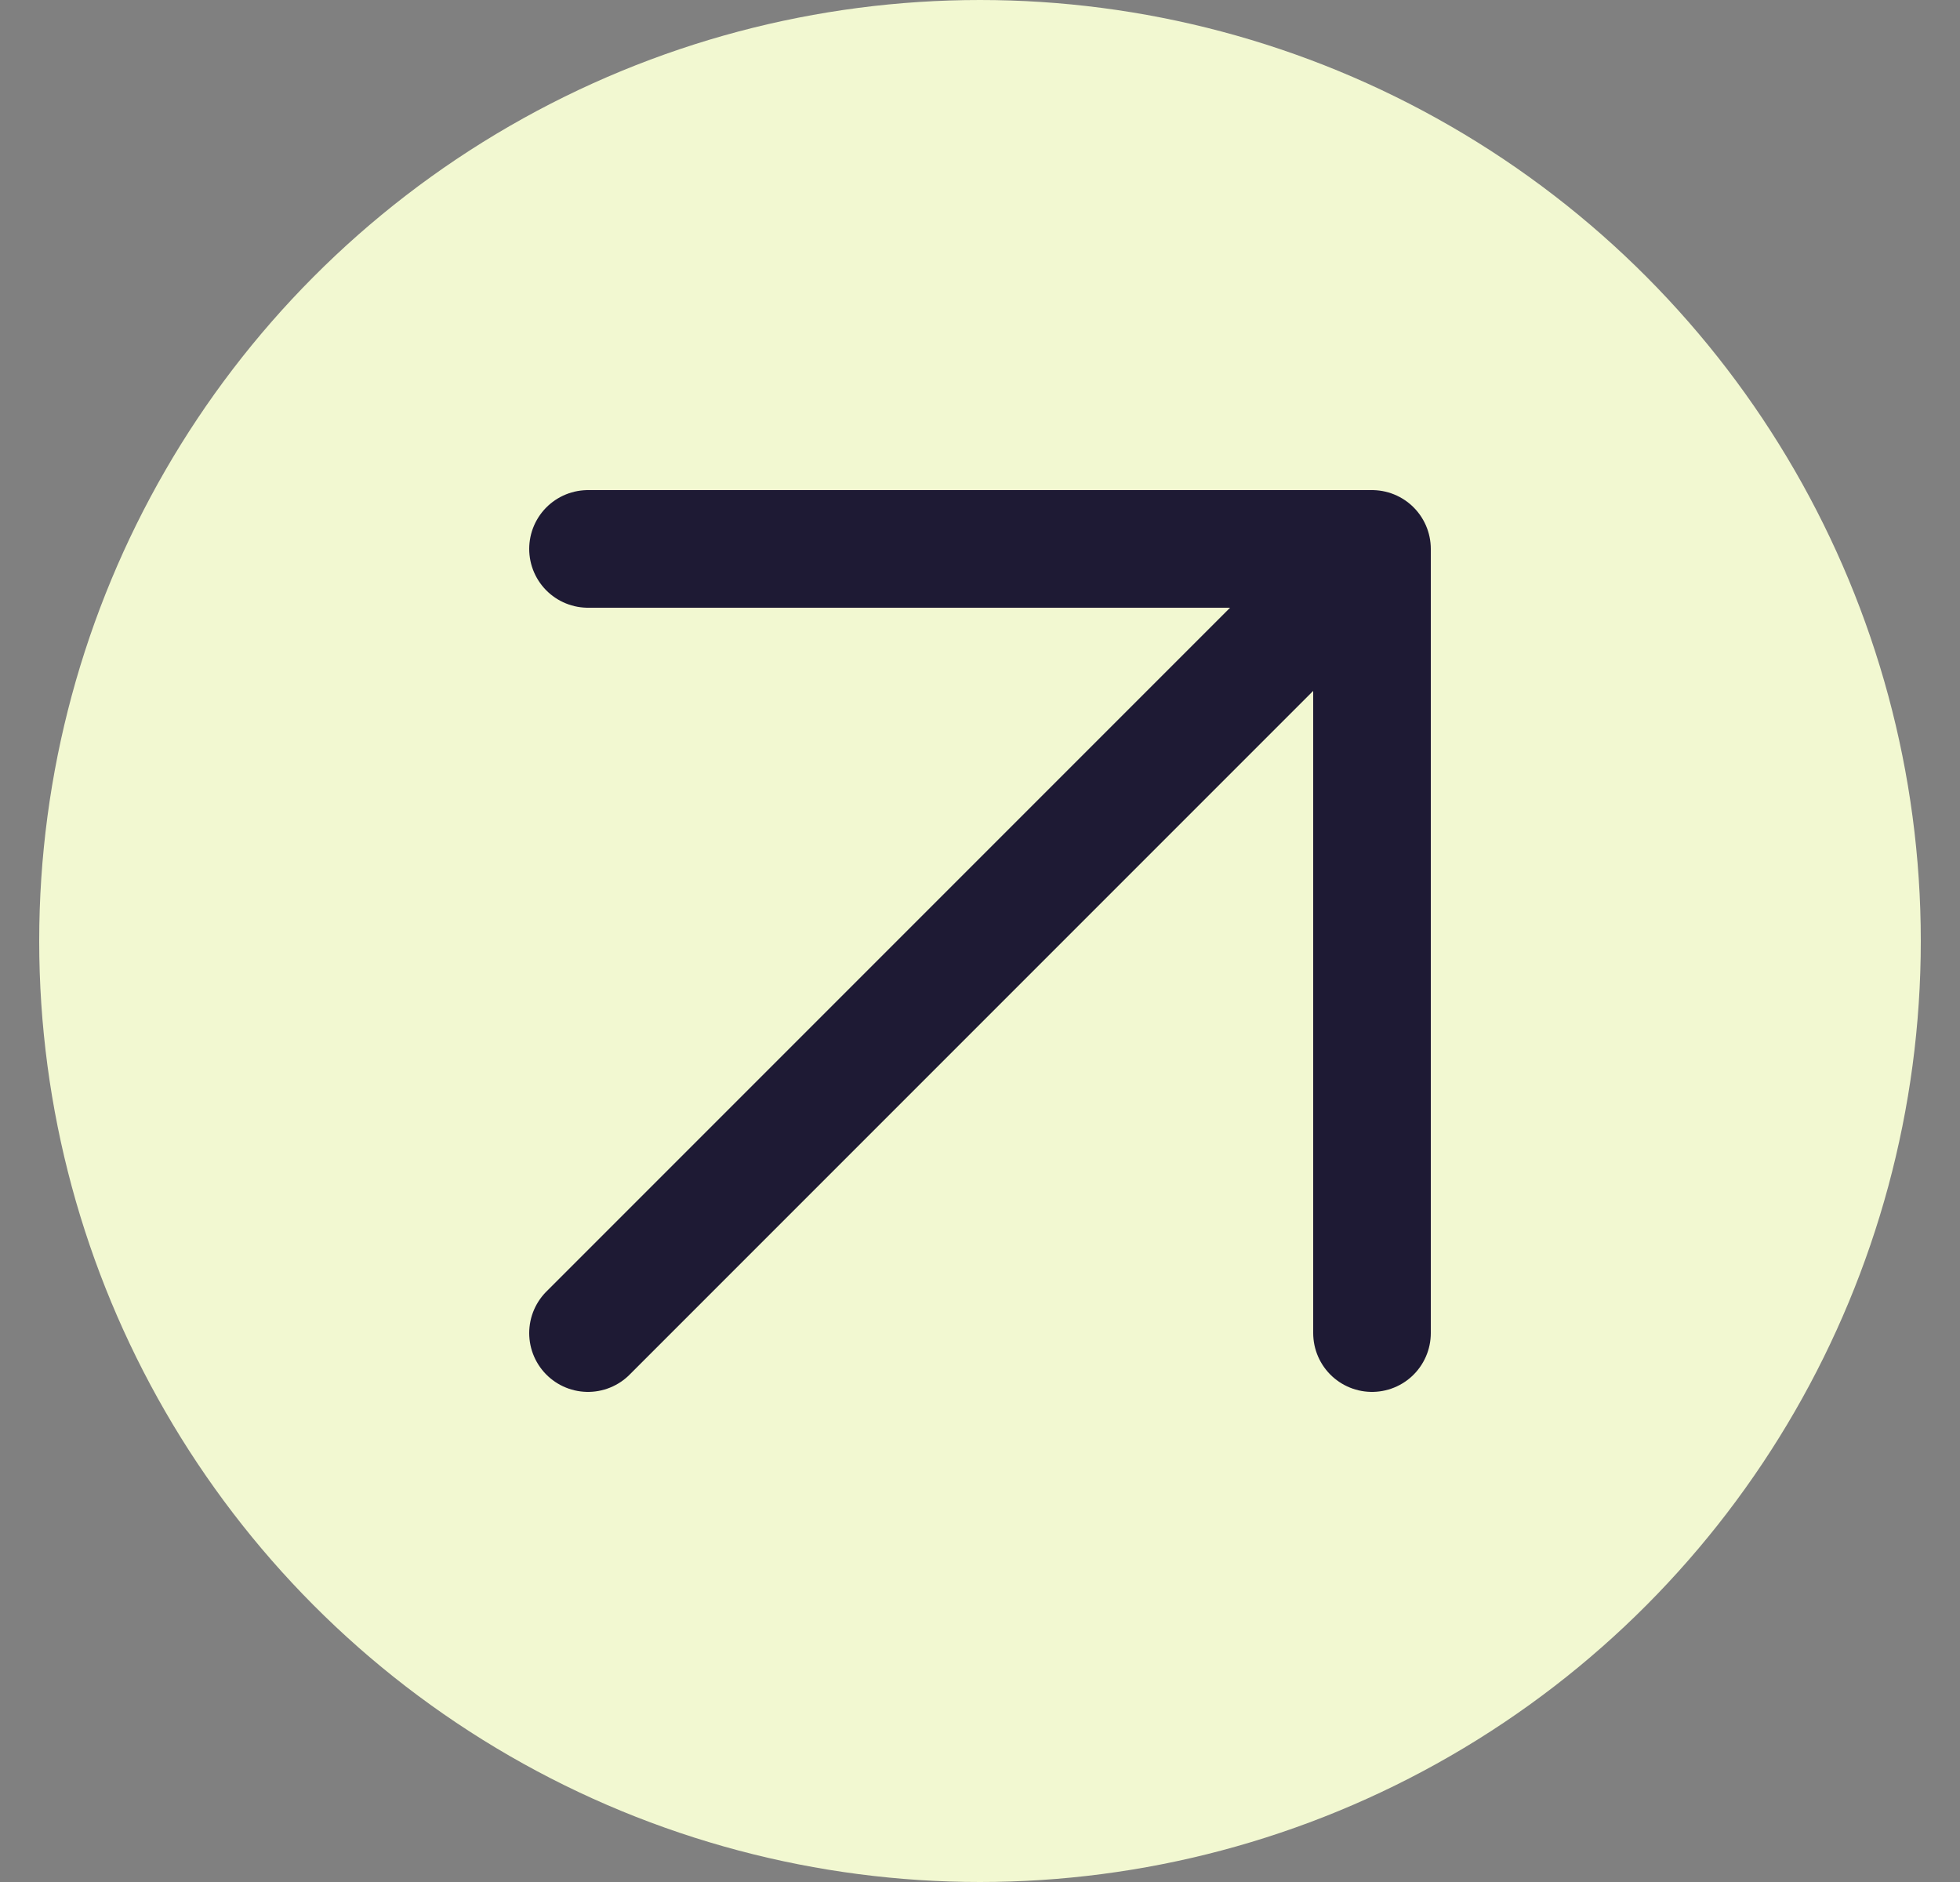
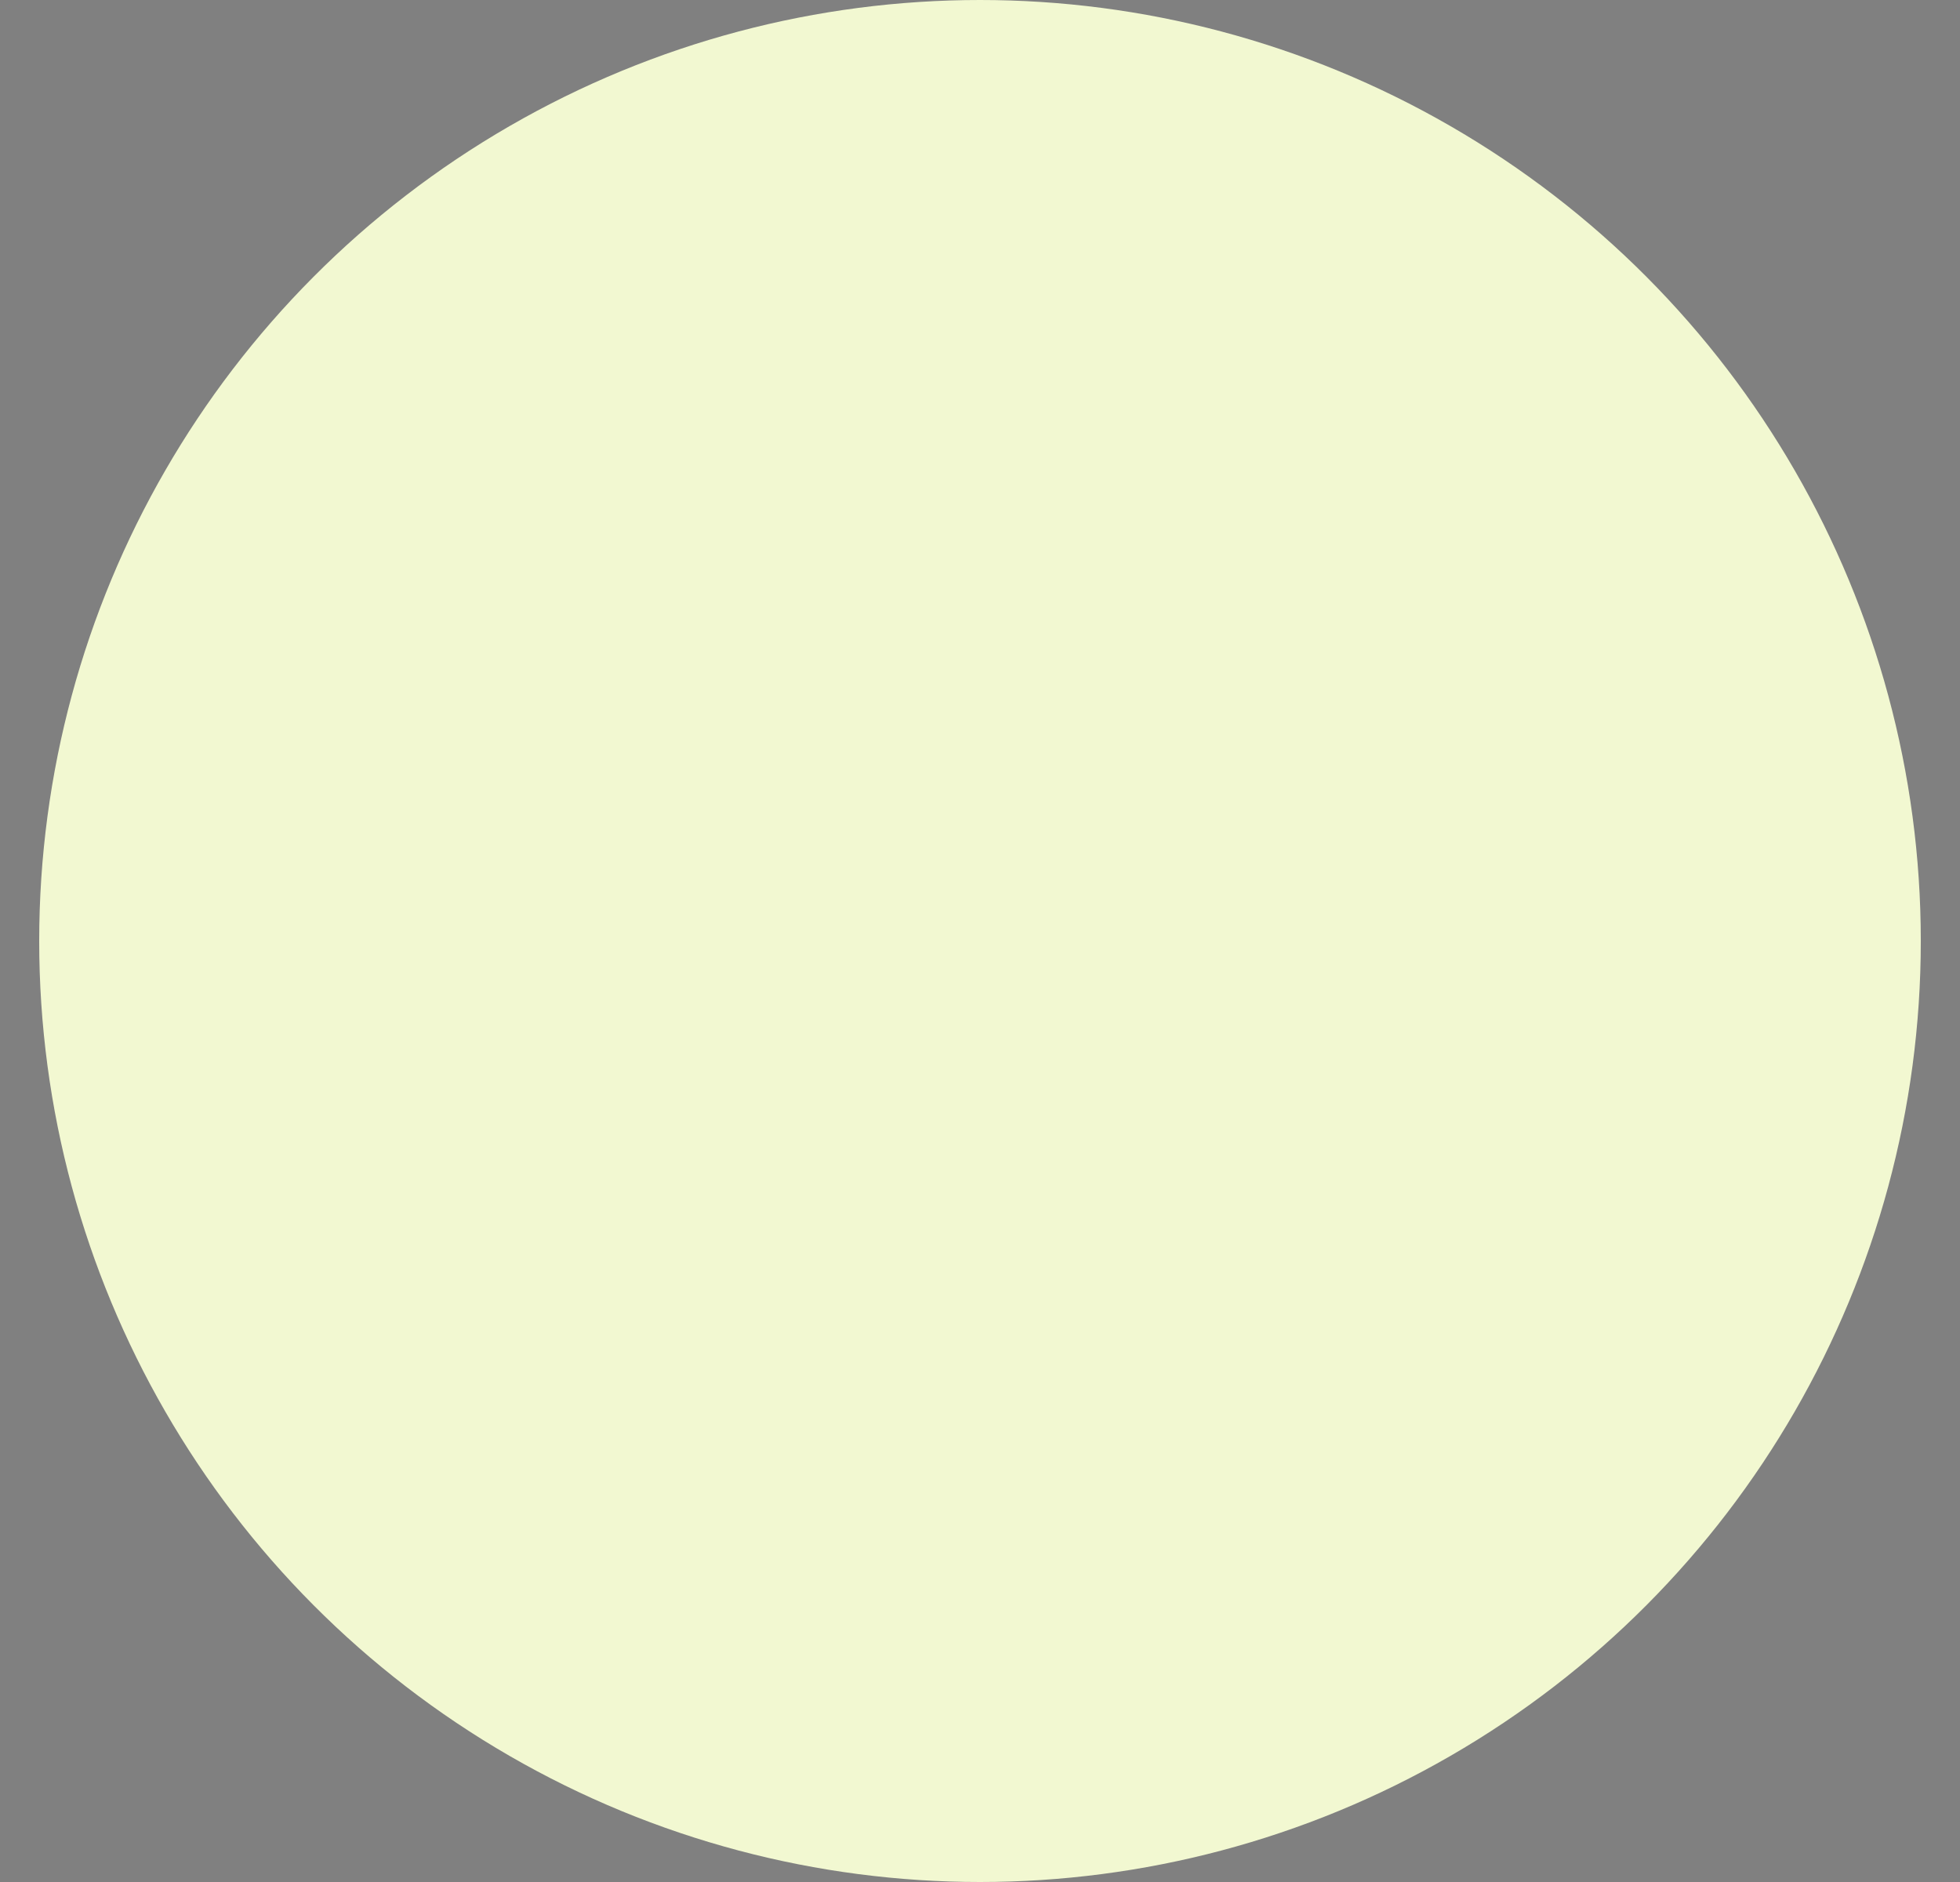
<svg xmlns="http://www.w3.org/2000/svg" width="25" height="24" viewBox="0 0 25 24" fill="none">
  <rect x="0" y="0" width="25" height="24" fill="#808080" stroke="none" />
  <circle cx="12.5" cy="12" r="12" fill="#F2F8D1" />
-   <path d="M7.5 17L17.5 7M17.5 7H7.5M17.5 7V17" stroke="#1E1A34" stroke-width="1.5" stroke-linecap="round" stroke-linejoin="round" />
</svg>